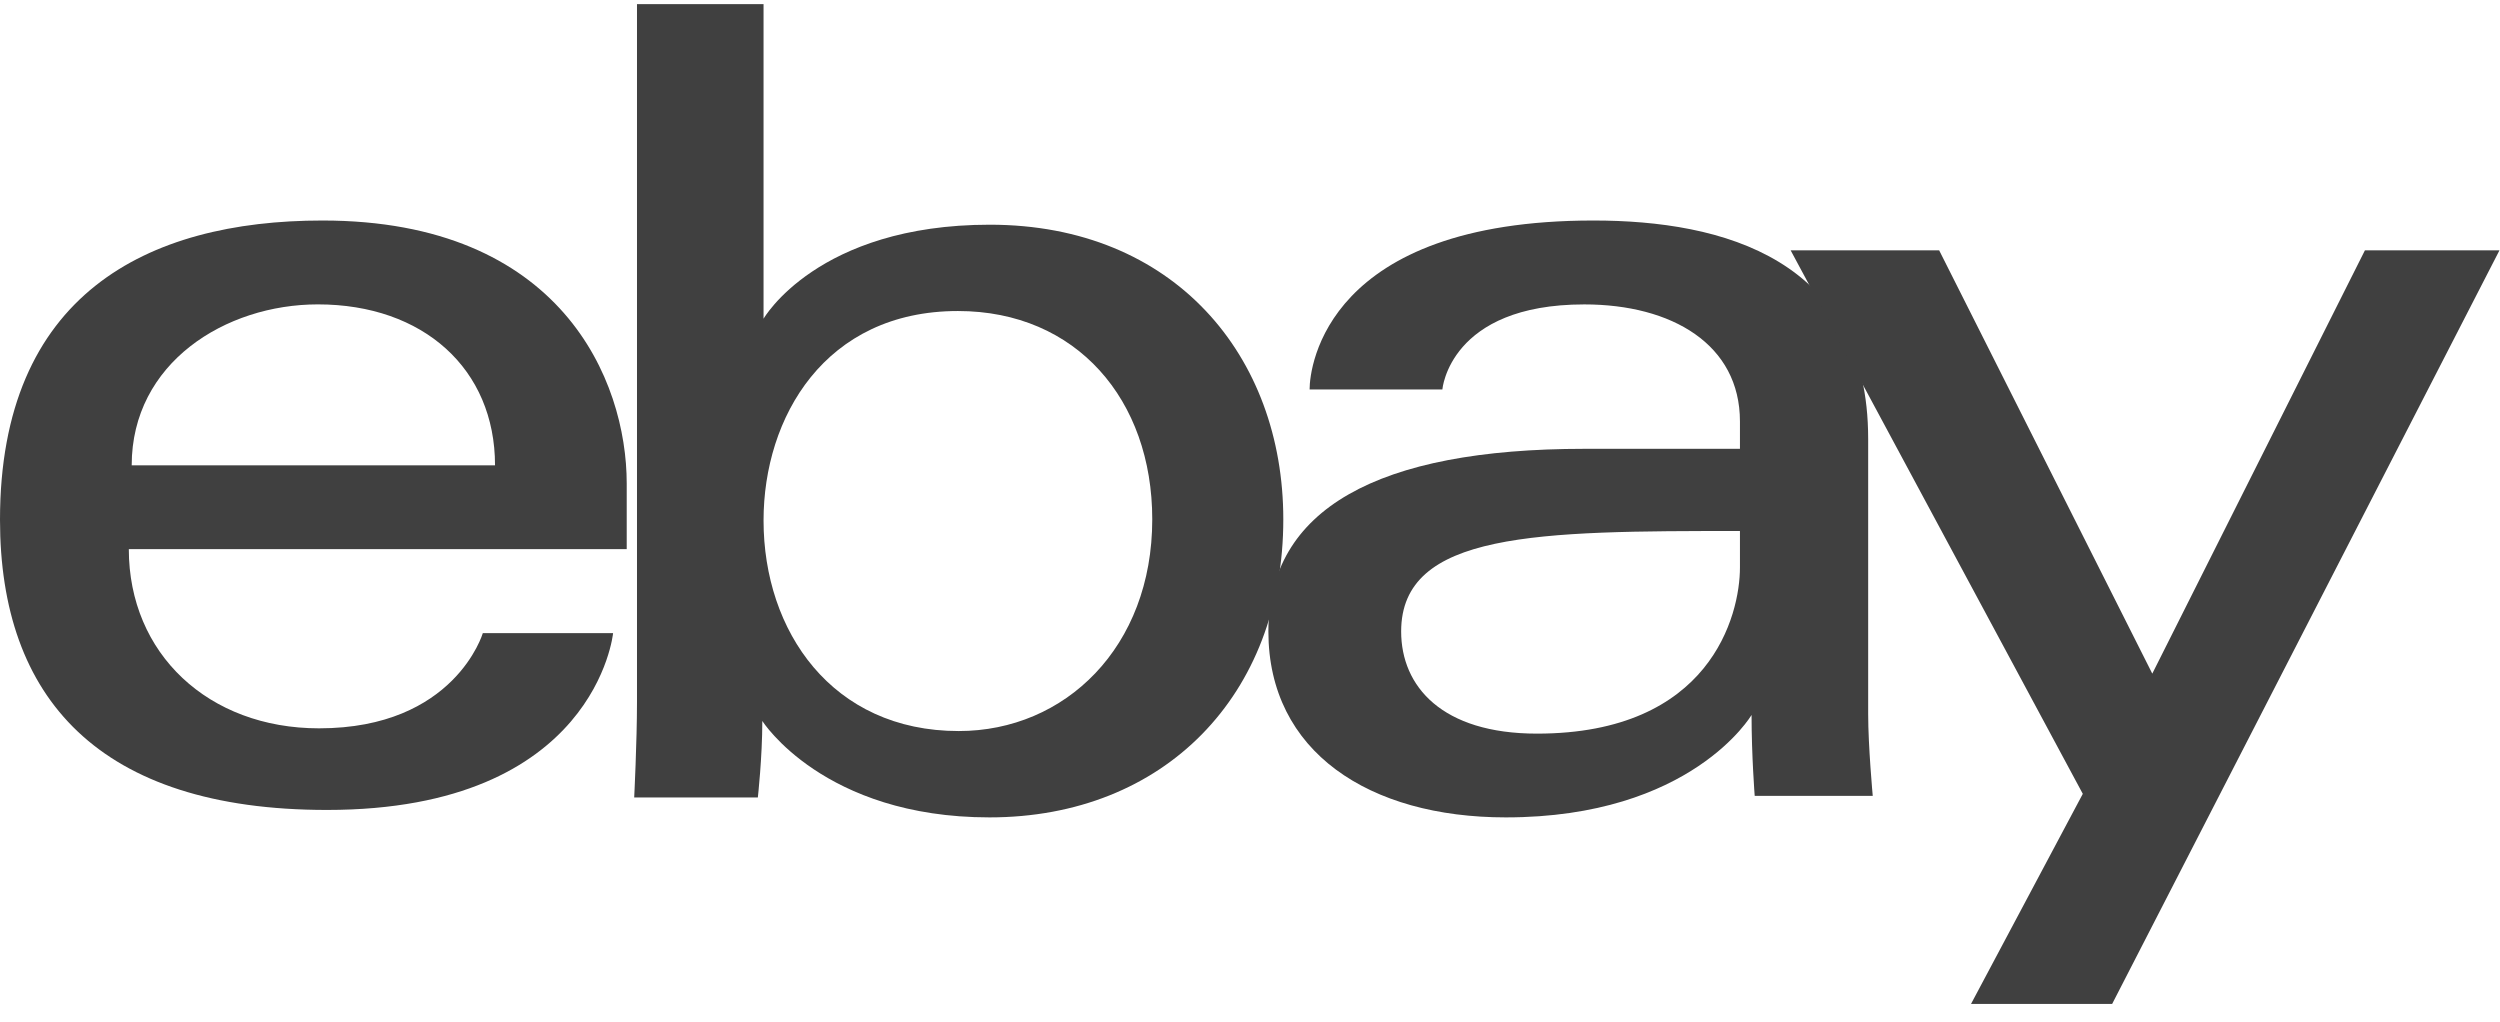
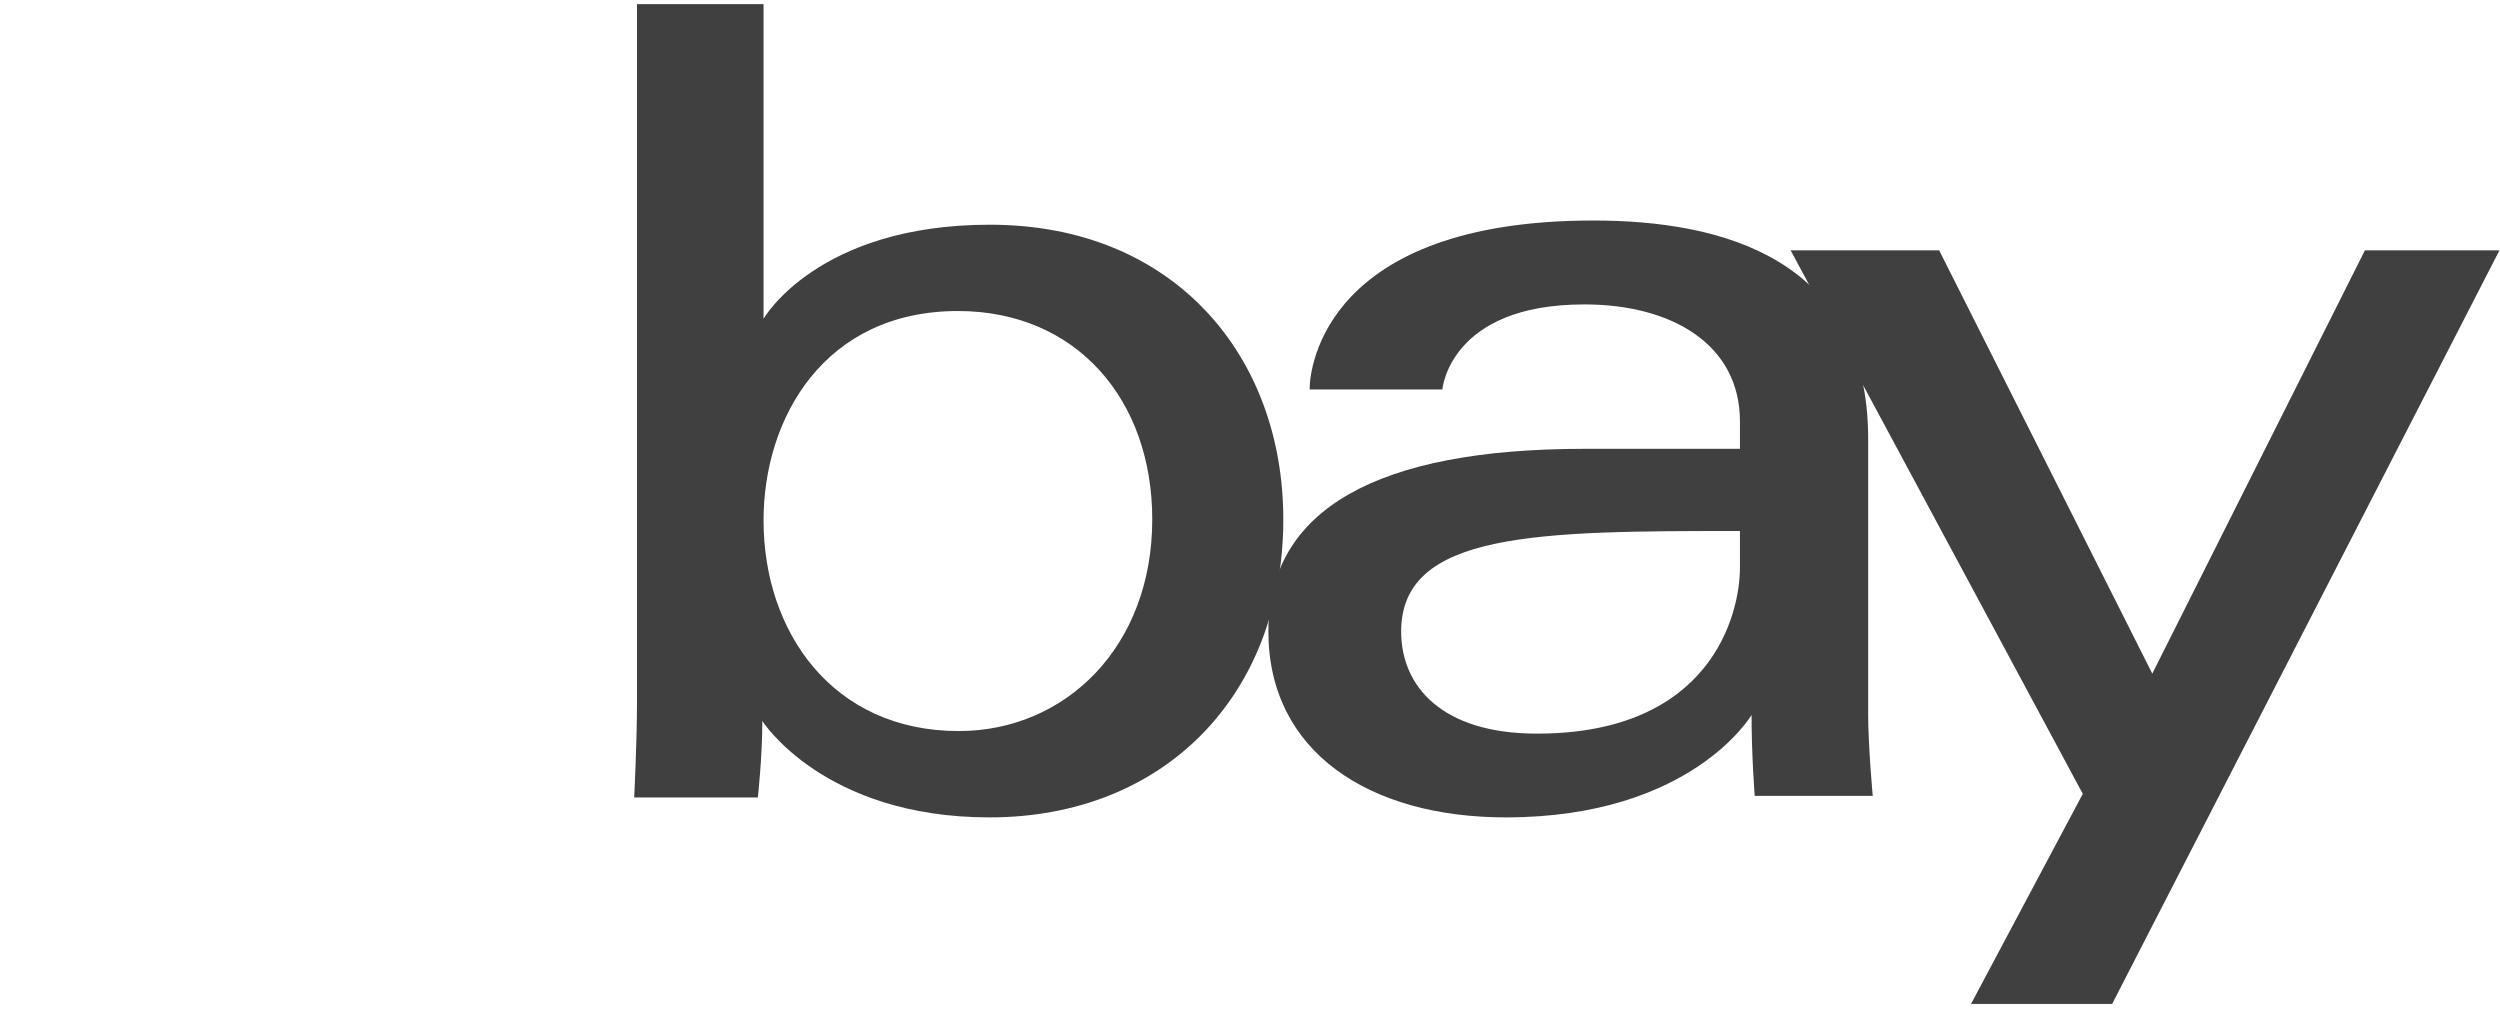
<svg xmlns="http://www.w3.org/2000/svg" width="93" height="38" viewBox="0 0 93 38" fill="none">
-   <path d="M11.995 8.203C5.452 8.203 -6.10352e-05 10.974 -6.10352e-05 19.335C-6.10352e-05 25.959 3.666 30.13 12.164 30.13C22.166 30.13 22.807 23.552 22.807 23.552H17.961C17.961 23.552 16.922 27.094 11.868 27.094C7.752 27.094 4.792 24.318 4.792 20.427H23.314V17.986C23.314 14.136 20.867 8.203 11.995 8.203ZM11.826 11.323C15.744 11.323 18.415 13.72 18.415 17.311H4.899C4.899 13.498 8.386 11.323 11.826 11.323Z" fill="#404040" />
  <path d="M23.696 0.154V26.121C23.696 27.595 23.592 29.665 23.592 29.665H28.192C28.192 29.665 28.358 28.179 28.358 26.82C28.358 26.82 30.63 30.407 36.81 30.407C43.318 30.407 47.739 25.849 47.739 19.319C47.739 13.244 43.679 8.359 36.821 8.359C30.399 8.359 28.404 11.857 28.404 11.857V0.154H23.696ZM35.634 11.57C40.053 11.57 42.864 14.879 42.864 19.319C42.864 24.081 39.618 27.195 35.665 27.195C30.948 27.195 28.404 23.48 28.404 19.362C28.404 15.524 30.687 11.57 35.634 11.57Z" fill="#404040" />
  <path d="M59.276 8.203C49.353 8.203 48.717 13.622 48.717 14.488H53.656C53.656 14.488 53.915 11.324 58.936 11.324C62.198 11.324 64.726 12.814 64.726 15.677V16.696H58.936C51.248 16.696 47.184 18.939 47.184 23.491C47.184 27.97 50.939 30.407 56.014 30.407C62.93 30.407 65.158 26.596 65.158 26.596C65.158 28.112 65.275 29.606 65.275 29.606H69.666C69.666 29.606 69.496 27.754 69.496 26.569V16.33C69.496 9.616 64.065 8.203 59.276 8.203ZM64.726 19.753V21.112C64.726 22.885 63.63 27.291 57.174 27.291C53.639 27.291 52.123 25.532 52.123 23.49C52.123 19.777 57.227 19.753 64.726 19.753Z" fill="#404040" />
  <path d="M66.612 9.313H72.137L80.065 25.059L87.975 9.313H92.98L78.572 37.346H73.322L77.48 29.531L66.612 9.313Z" fill="#404040" />
</svg>